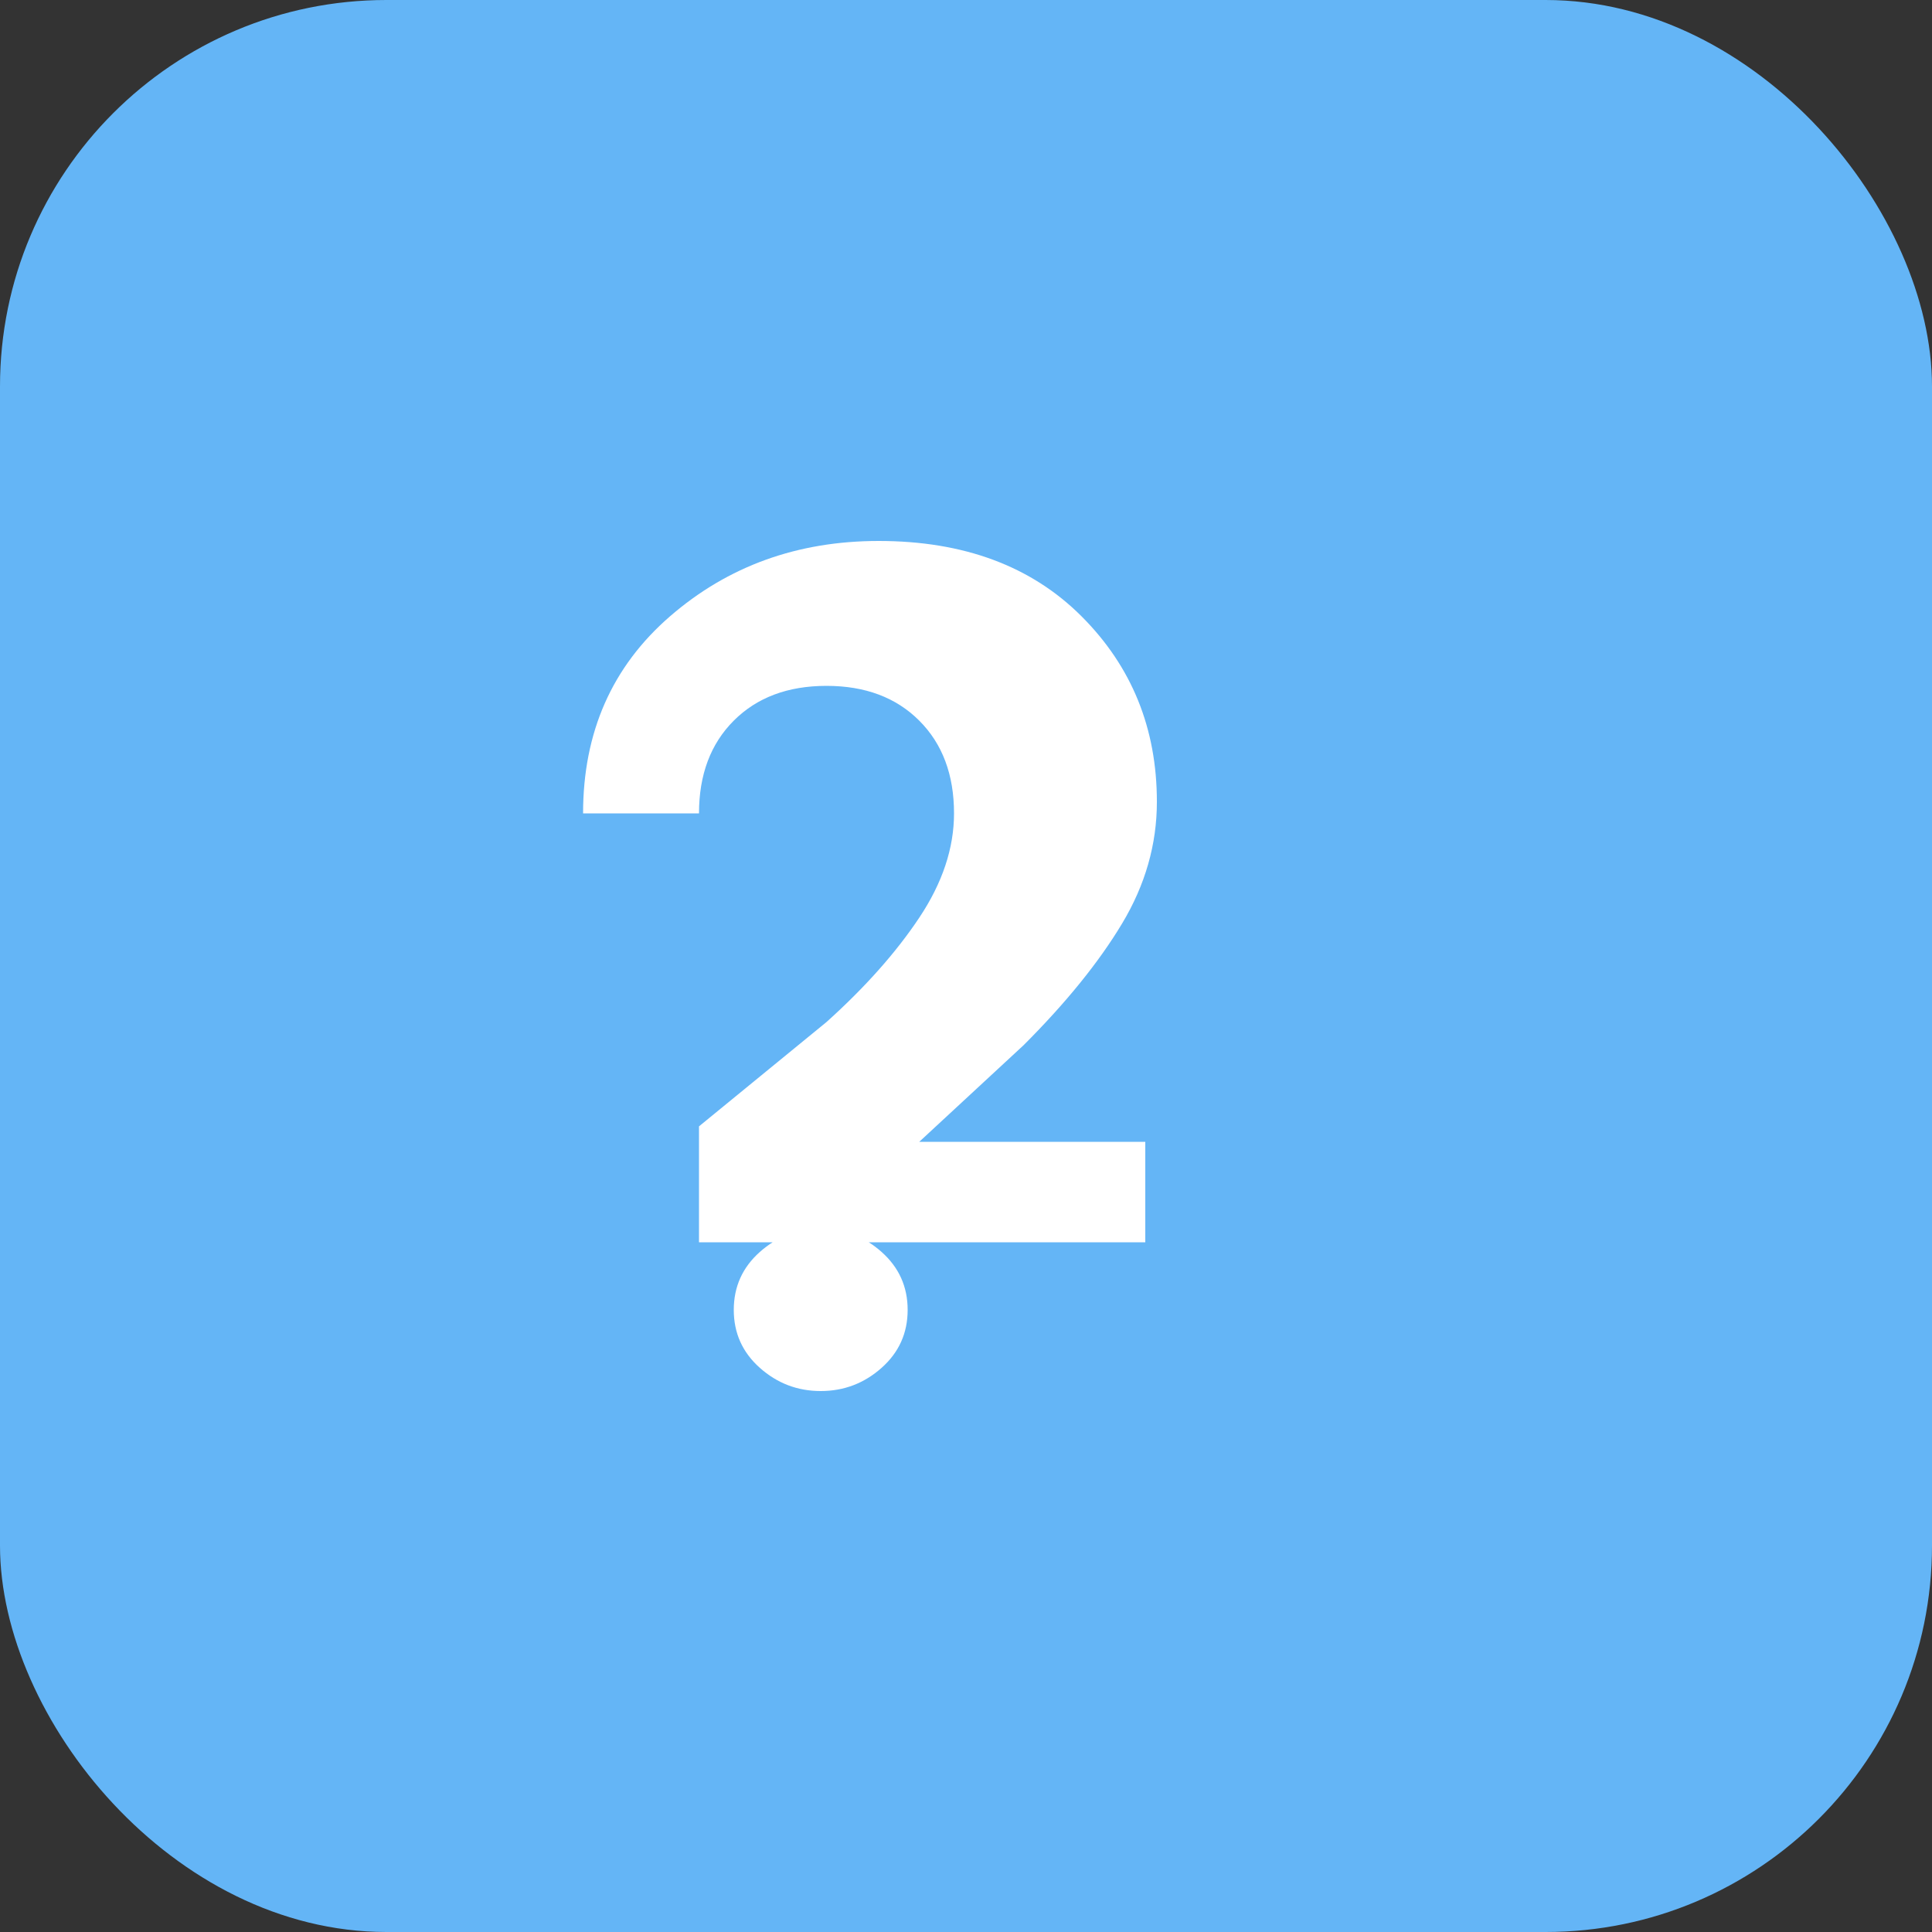
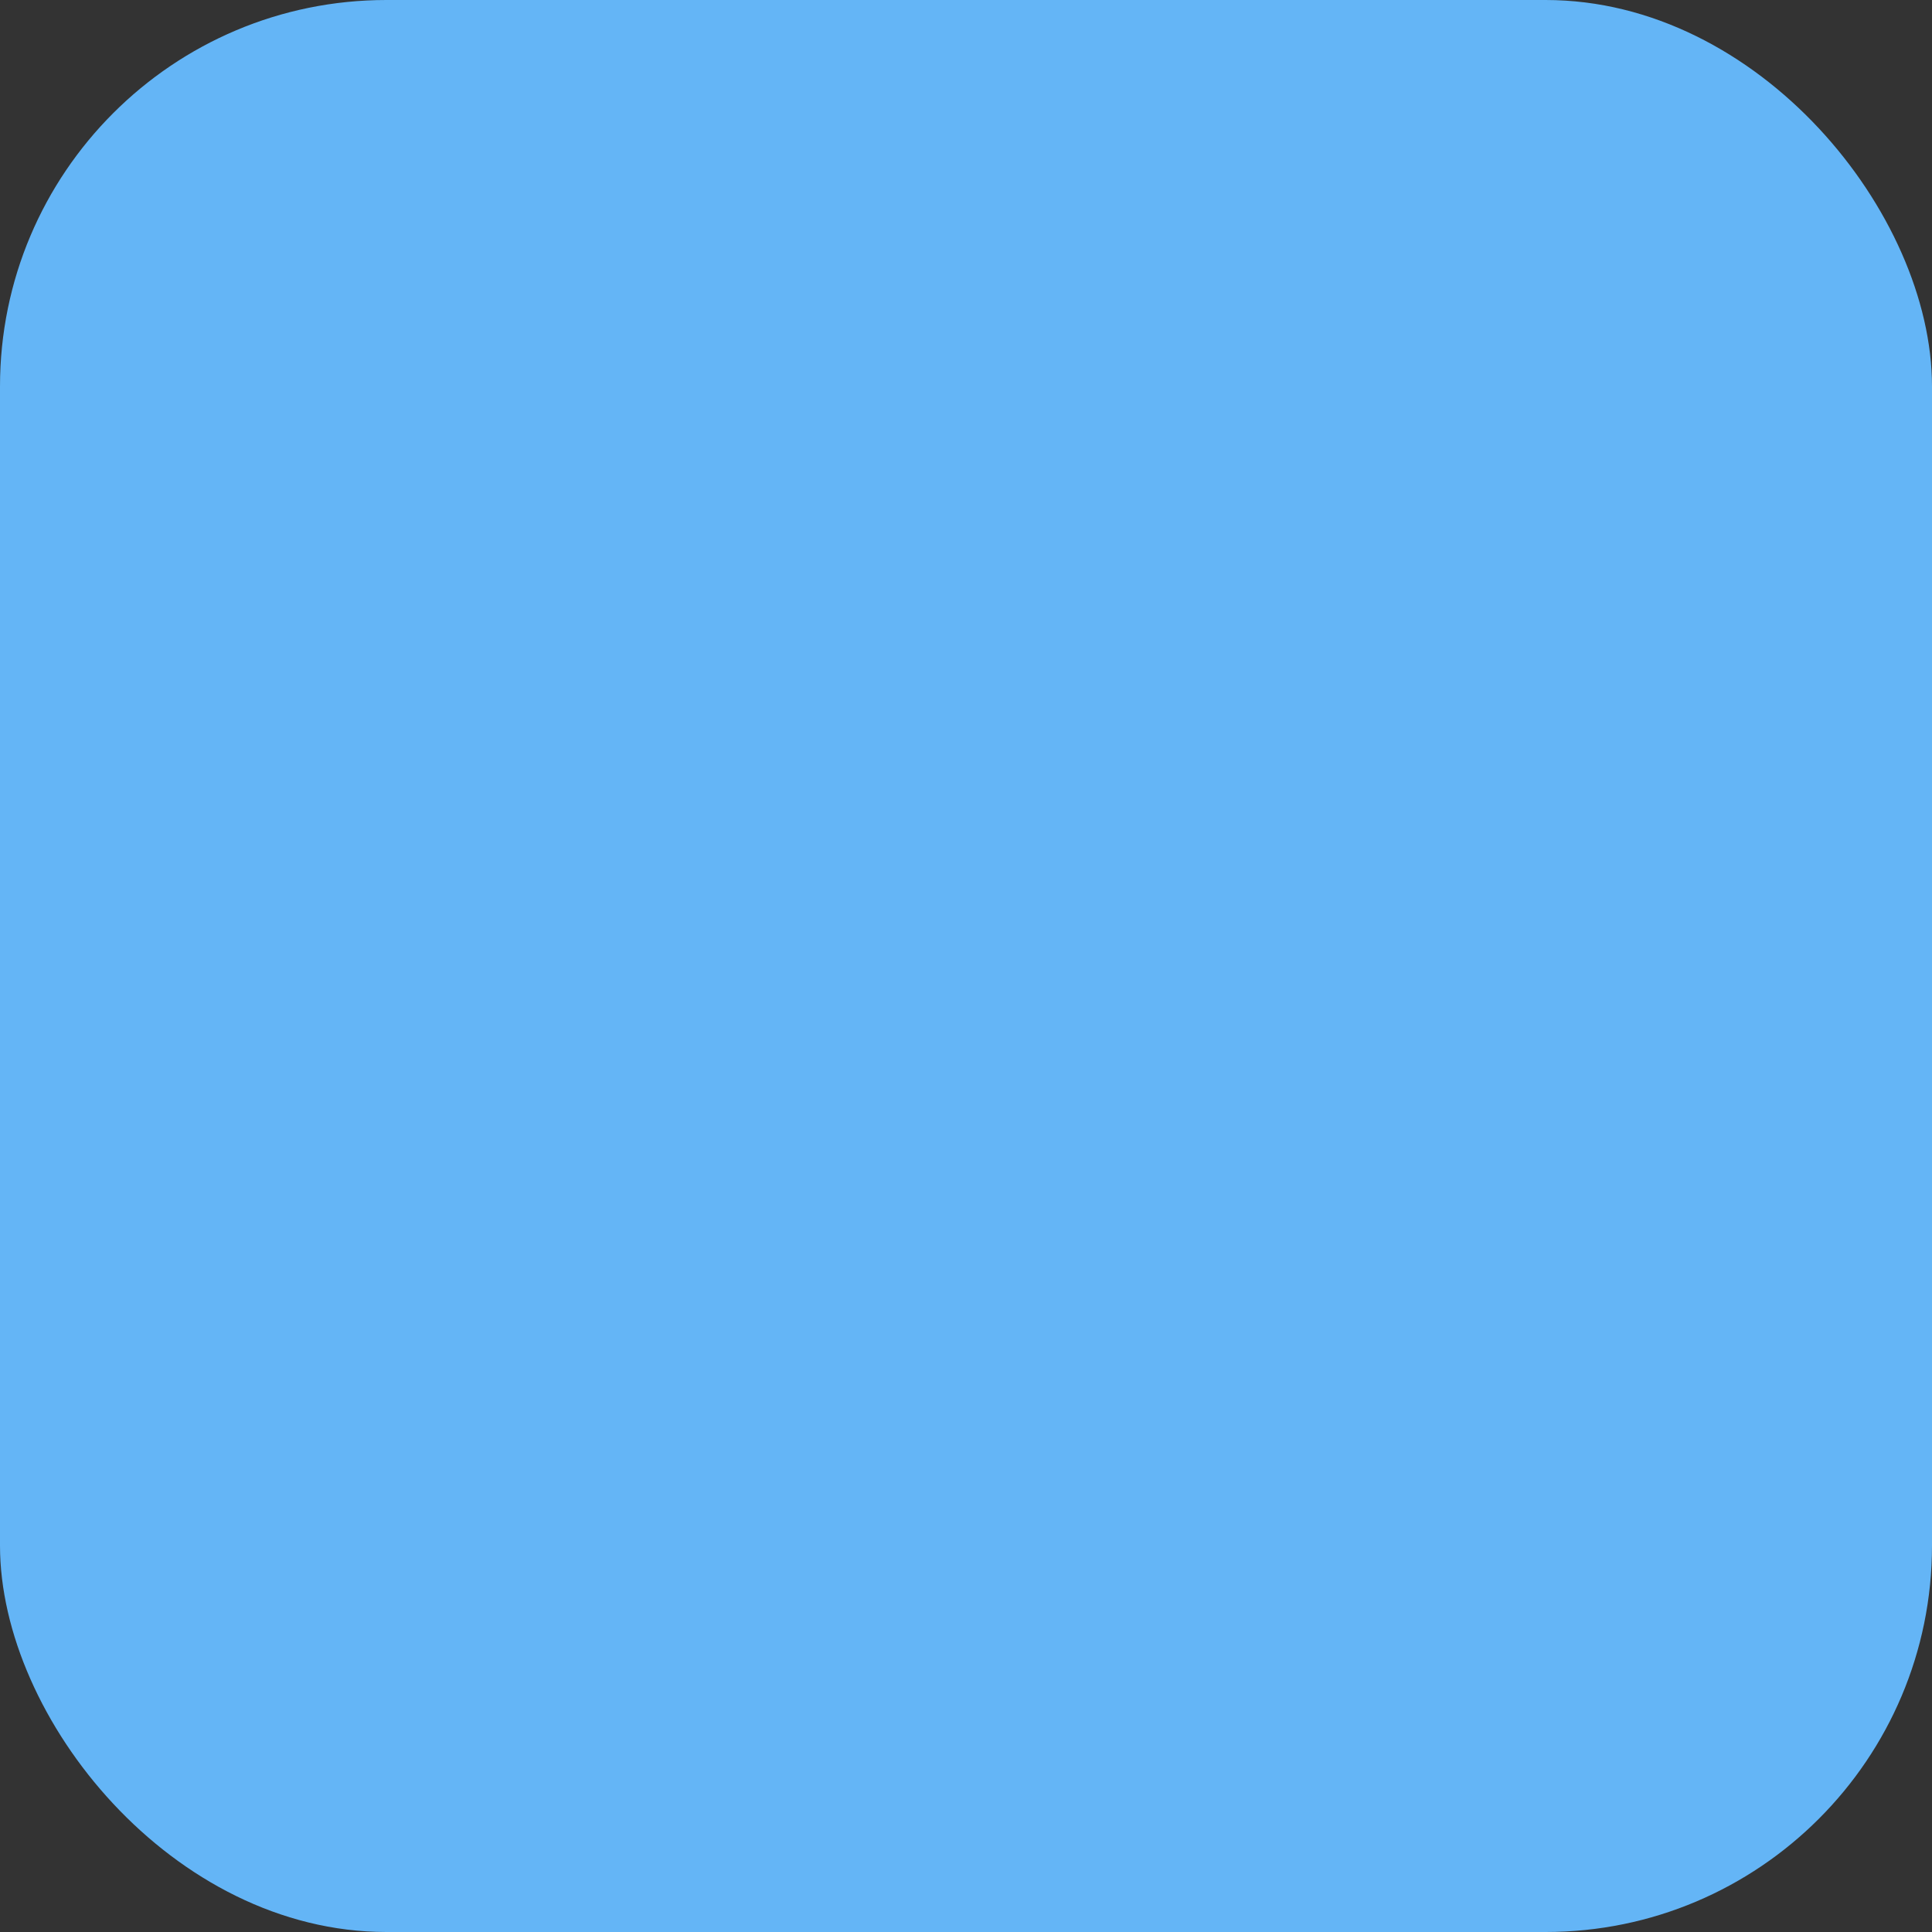
<svg xmlns="http://www.w3.org/2000/svg" width="100" height="100" viewBox="0 0 100 100" fill="none">
  <rect x="0" y="0" width="100" height="100" fill="#333333" stroke="none" />
  <rect width="100" height="100" rx="20" fill="#64B5F6" />
-   <path d="M42.78 52.9C44.78 51.1 46.38 49.3 47.58 47.5C48.78 45.7 49.38 43.9 49.38 42.1C49.38 40.1 48.78 38.5 47.58 37.3C46.38 36.1 44.78 35.5 42.78 35.5C40.78 35.5 39.18 36.1 37.98 37.3C36.78 38.5 36.18 40.1 36.18 42.1H30.18C30.18 37.9 31.68 34.5 34.68 31.9C37.68 29.3 41.28 28 45.48 28C49.88 28 53.38 29.3 55.98 31.9C58.58 34.5 59.88 37.7 59.88 41.5C59.88 43.7 59.28 45.8 58.08 47.8C56.88 49.8 55.18 51.9 52.98 54.1L47.58 59.1H59.28V64.3H36.18V58.3L42.78 52.9ZM42.48 72C41.28 72 40.23 71.6 39.33 70.8C38.43 70 37.98 69 37.98 67.8C37.98 66.6 38.43 65.6 39.33 64.8C40.23 64 41.28 63.6 42.48 63.6C43.68 63.6 44.73 64 45.63 64.8C46.53 65.6 46.98 66.6 46.98 67.8C46.98 69 46.53 70 45.63 70.8C44.73 71.6 43.68 72 42.48 72Z" fill="white" />
</svg>